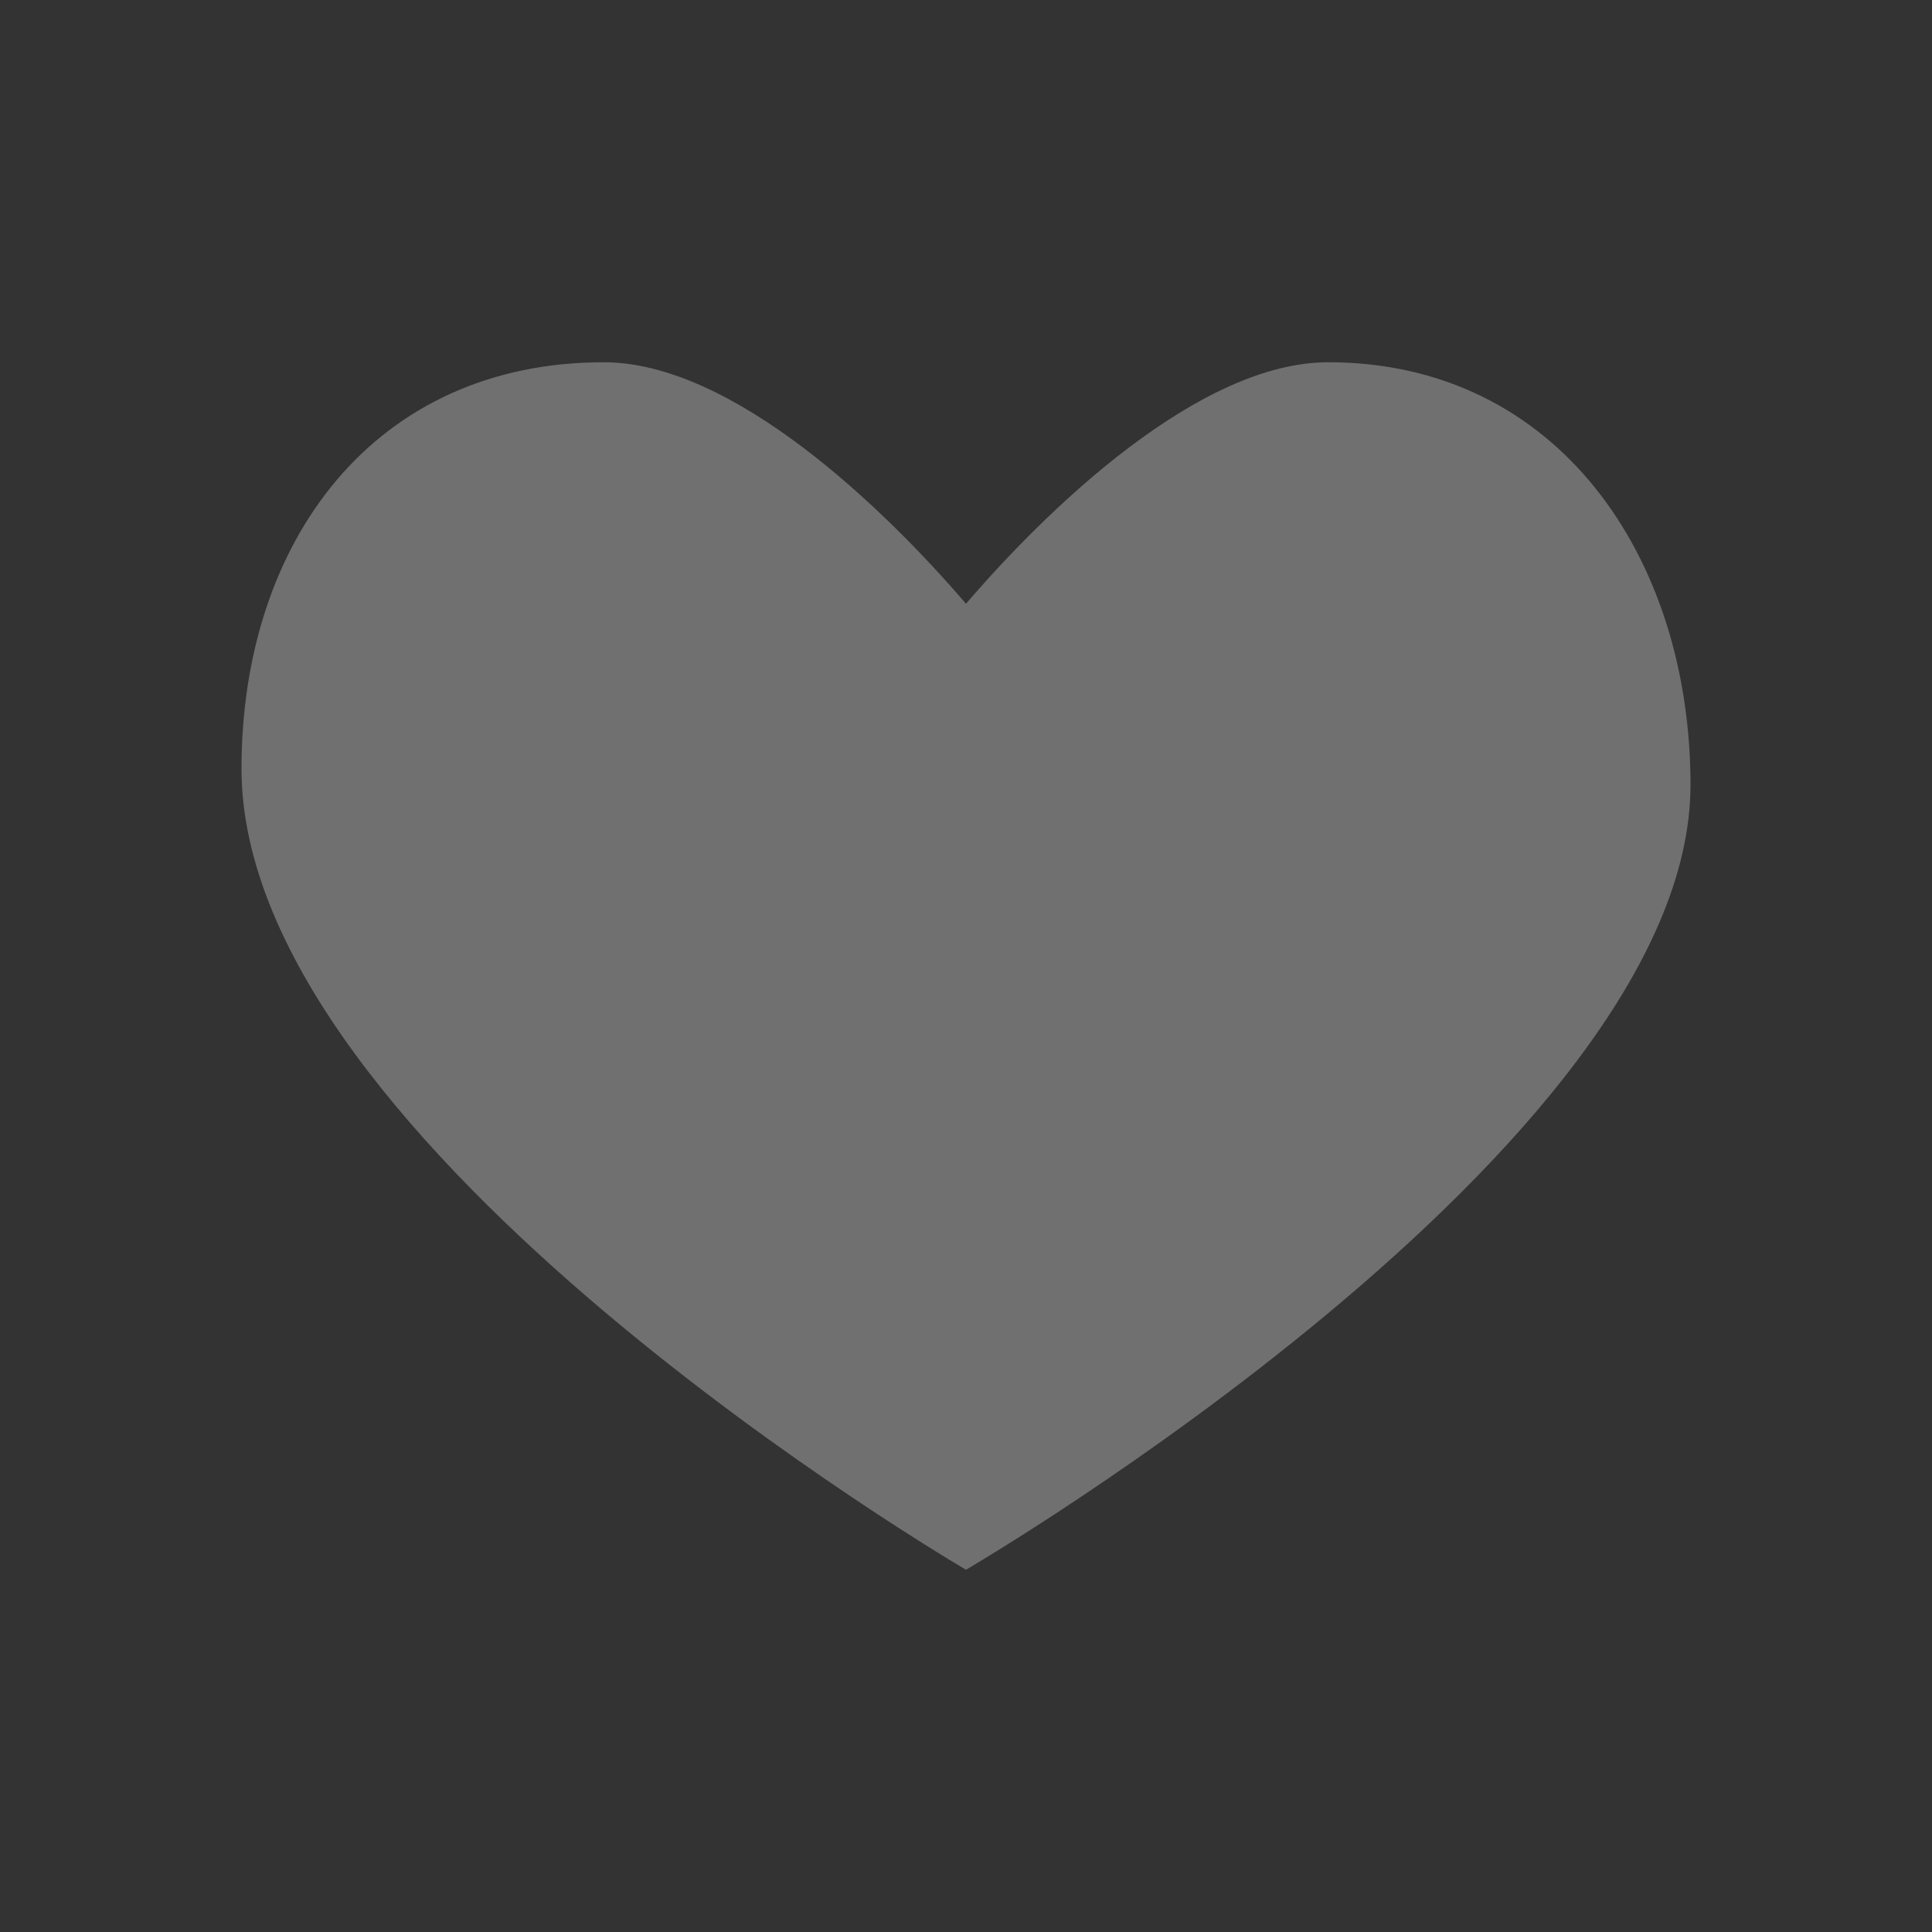
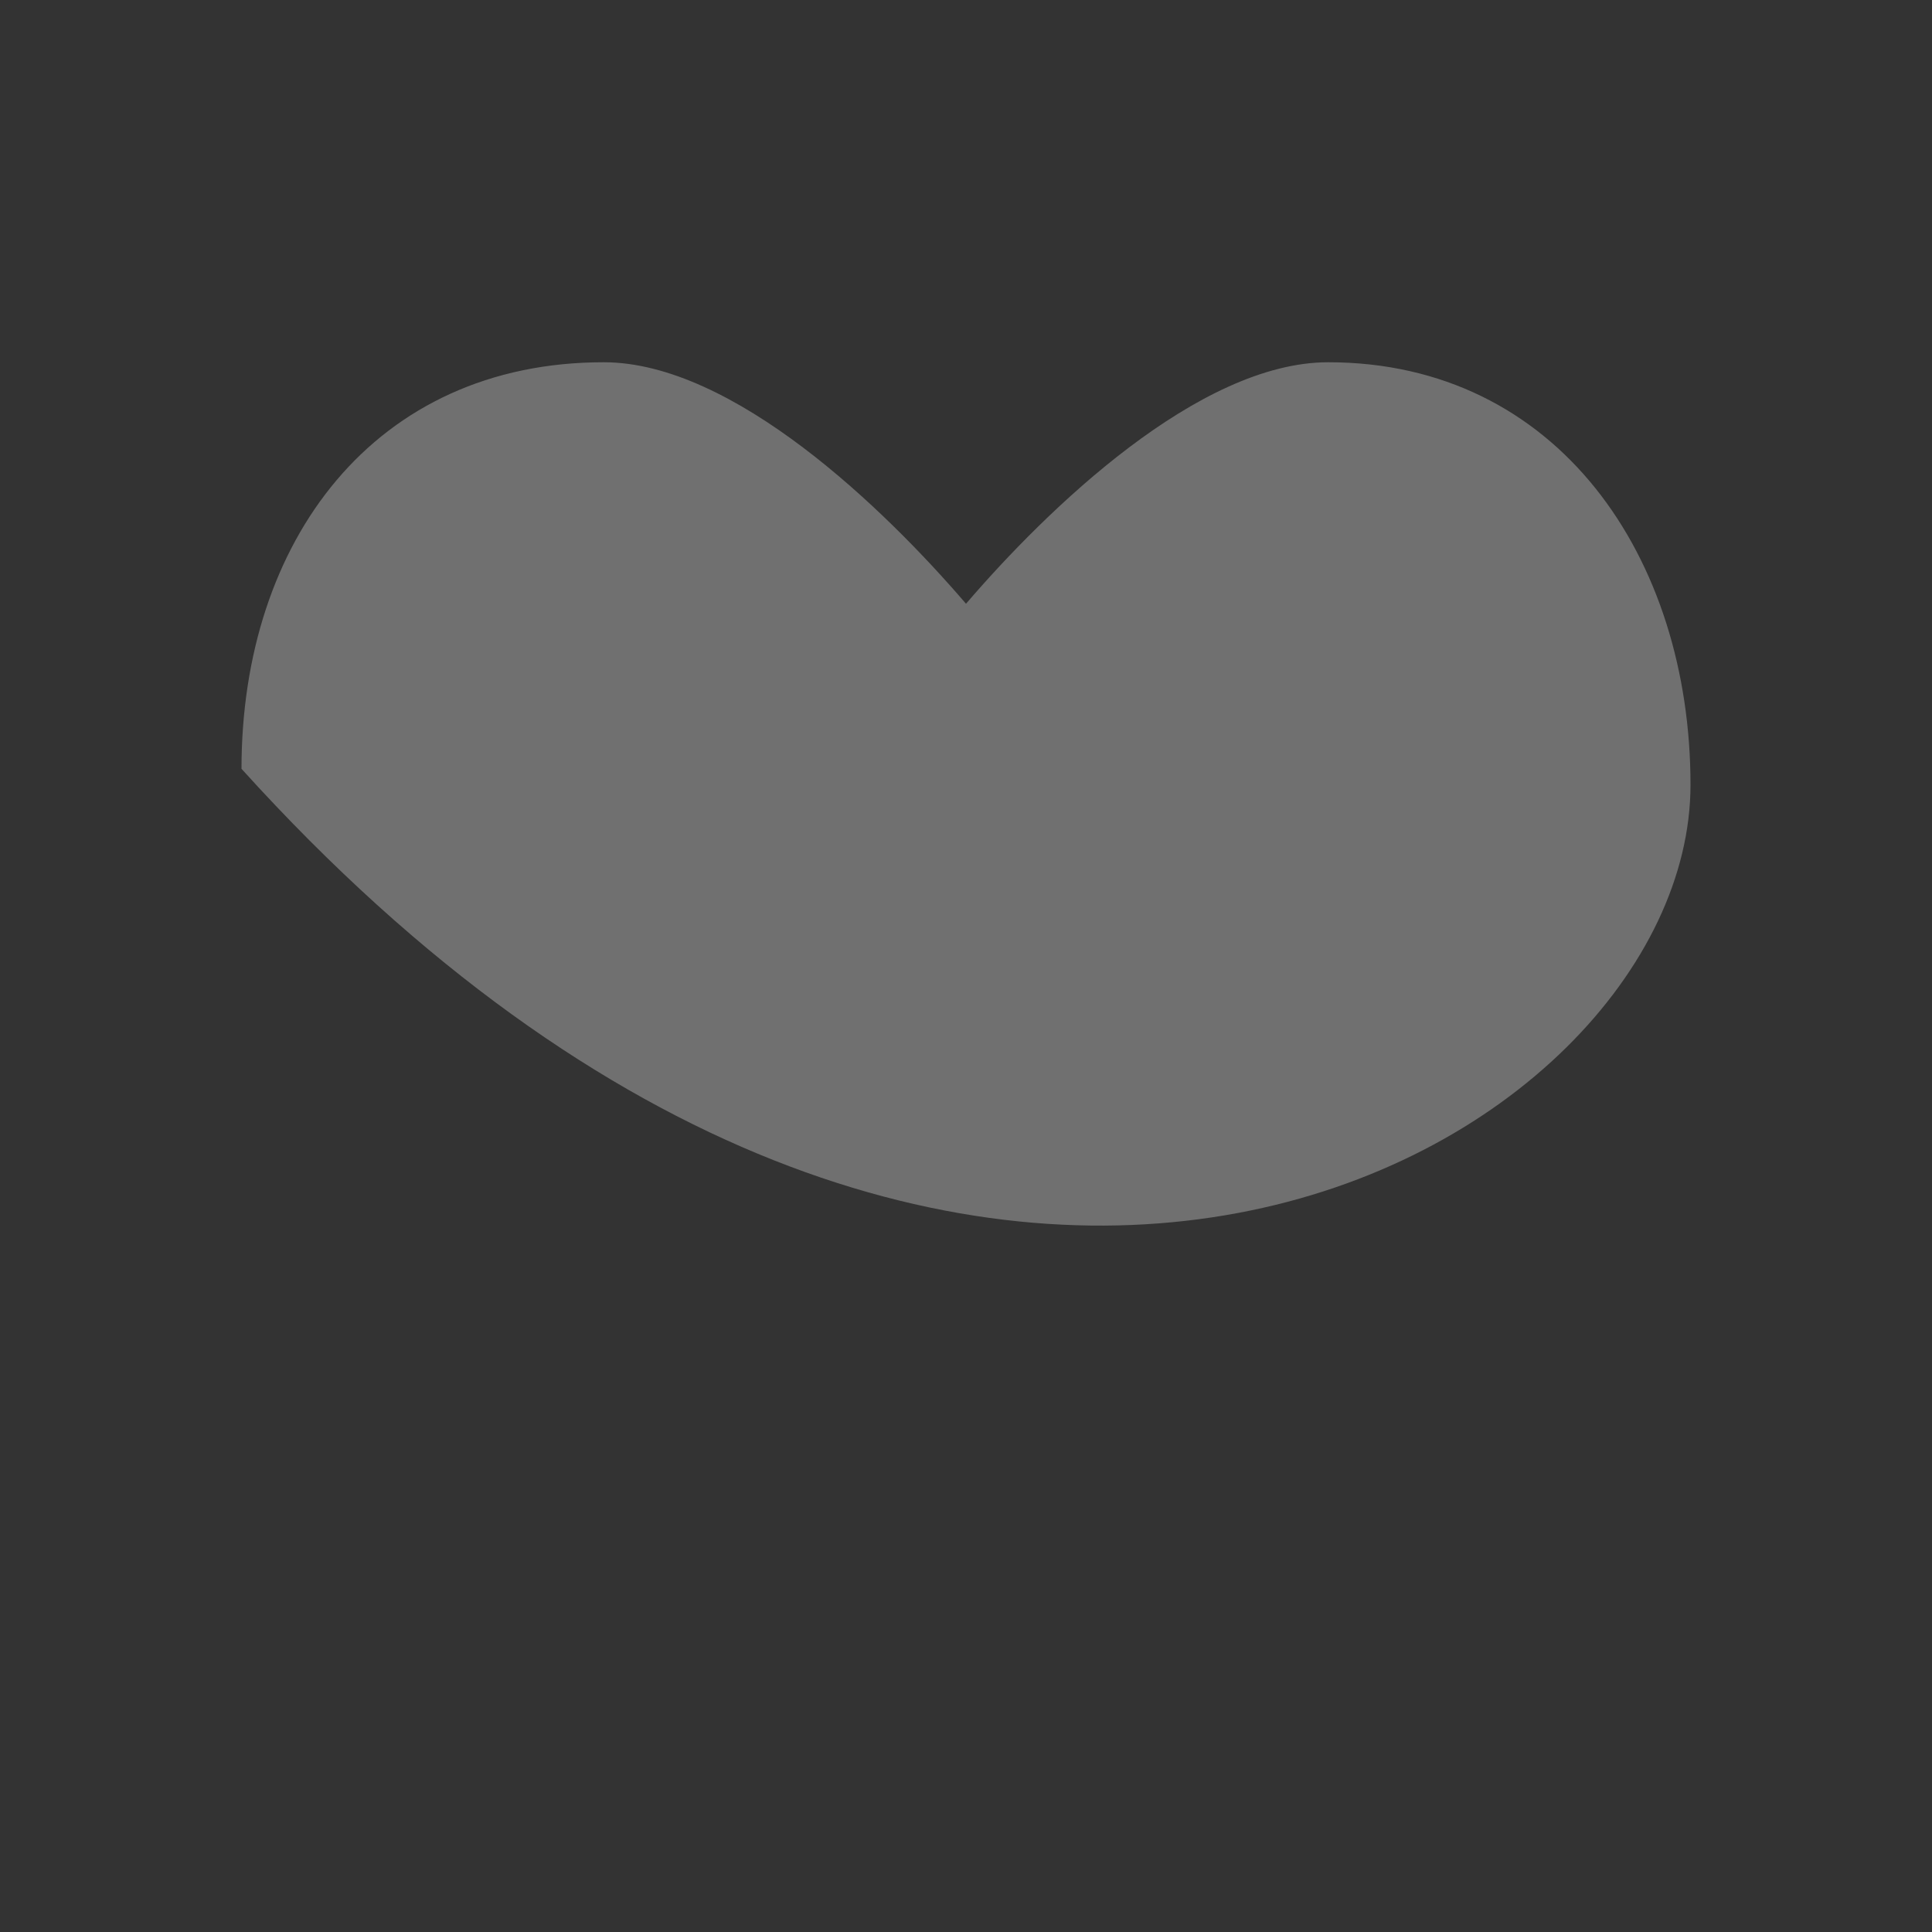
<svg xmlns="http://www.w3.org/2000/svg" width="32" height="32" viewBox="0 0 32 32" fill="none">
  <rect x="0" y="0" width="32" height="32" fill="#333333" stroke="none" />
-   <path opacity="0.3" fill-rule="evenodd" clip-rule="evenodd" d="M22 6C19.854 6 17.344 8.433 16 10C14.656 8.433 12.146 6 10 6C6.201 6 4 8.963 4 12.734C4 19 16 26 16 26C16 26 28 19 28 13C28 9.229 25.799 6 22 6Z" fill="white" />
+   <path opacity="0.3" fill-rule="evenodd" clip-rule="evenodd" d="M22 6C19.854 6 17.344 8.433 16 10C14.656 8.433 12.146 6 10 6C6.201 6 4 8.963 4 12.734C16 26 28 19 28 13C28 9.229 25.799 6 22 6Z" fill="white" />
</svg>